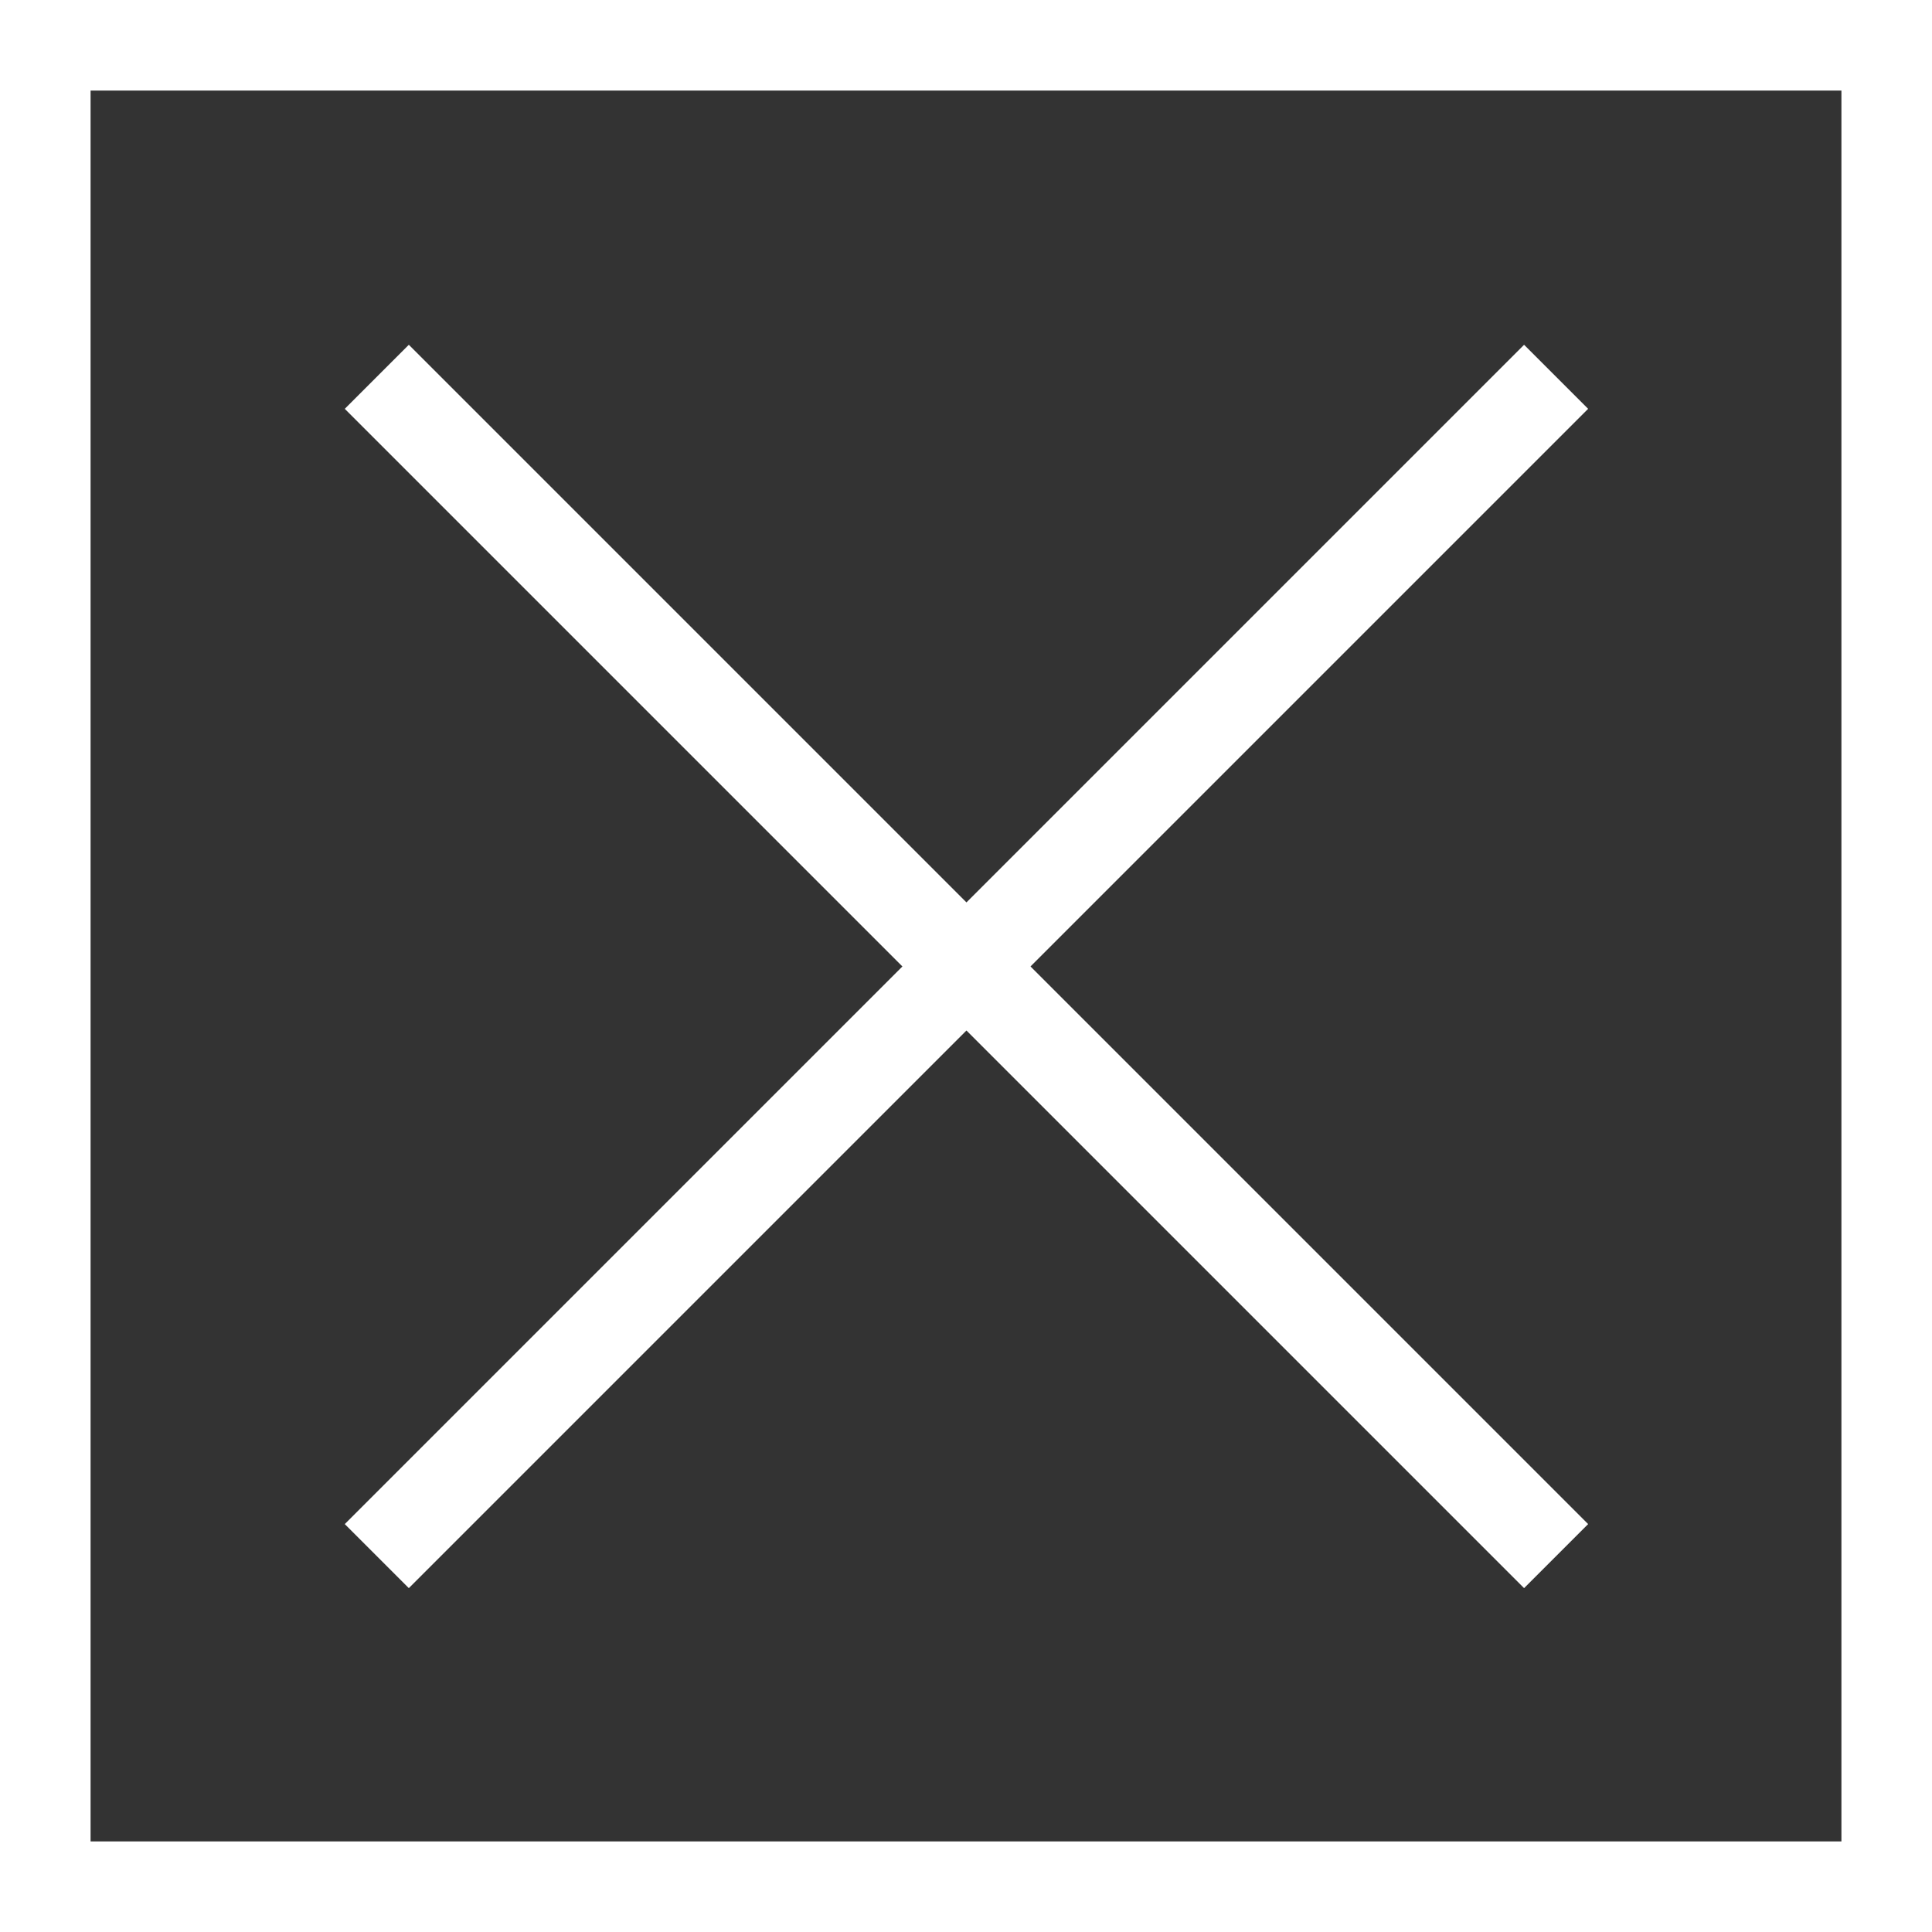
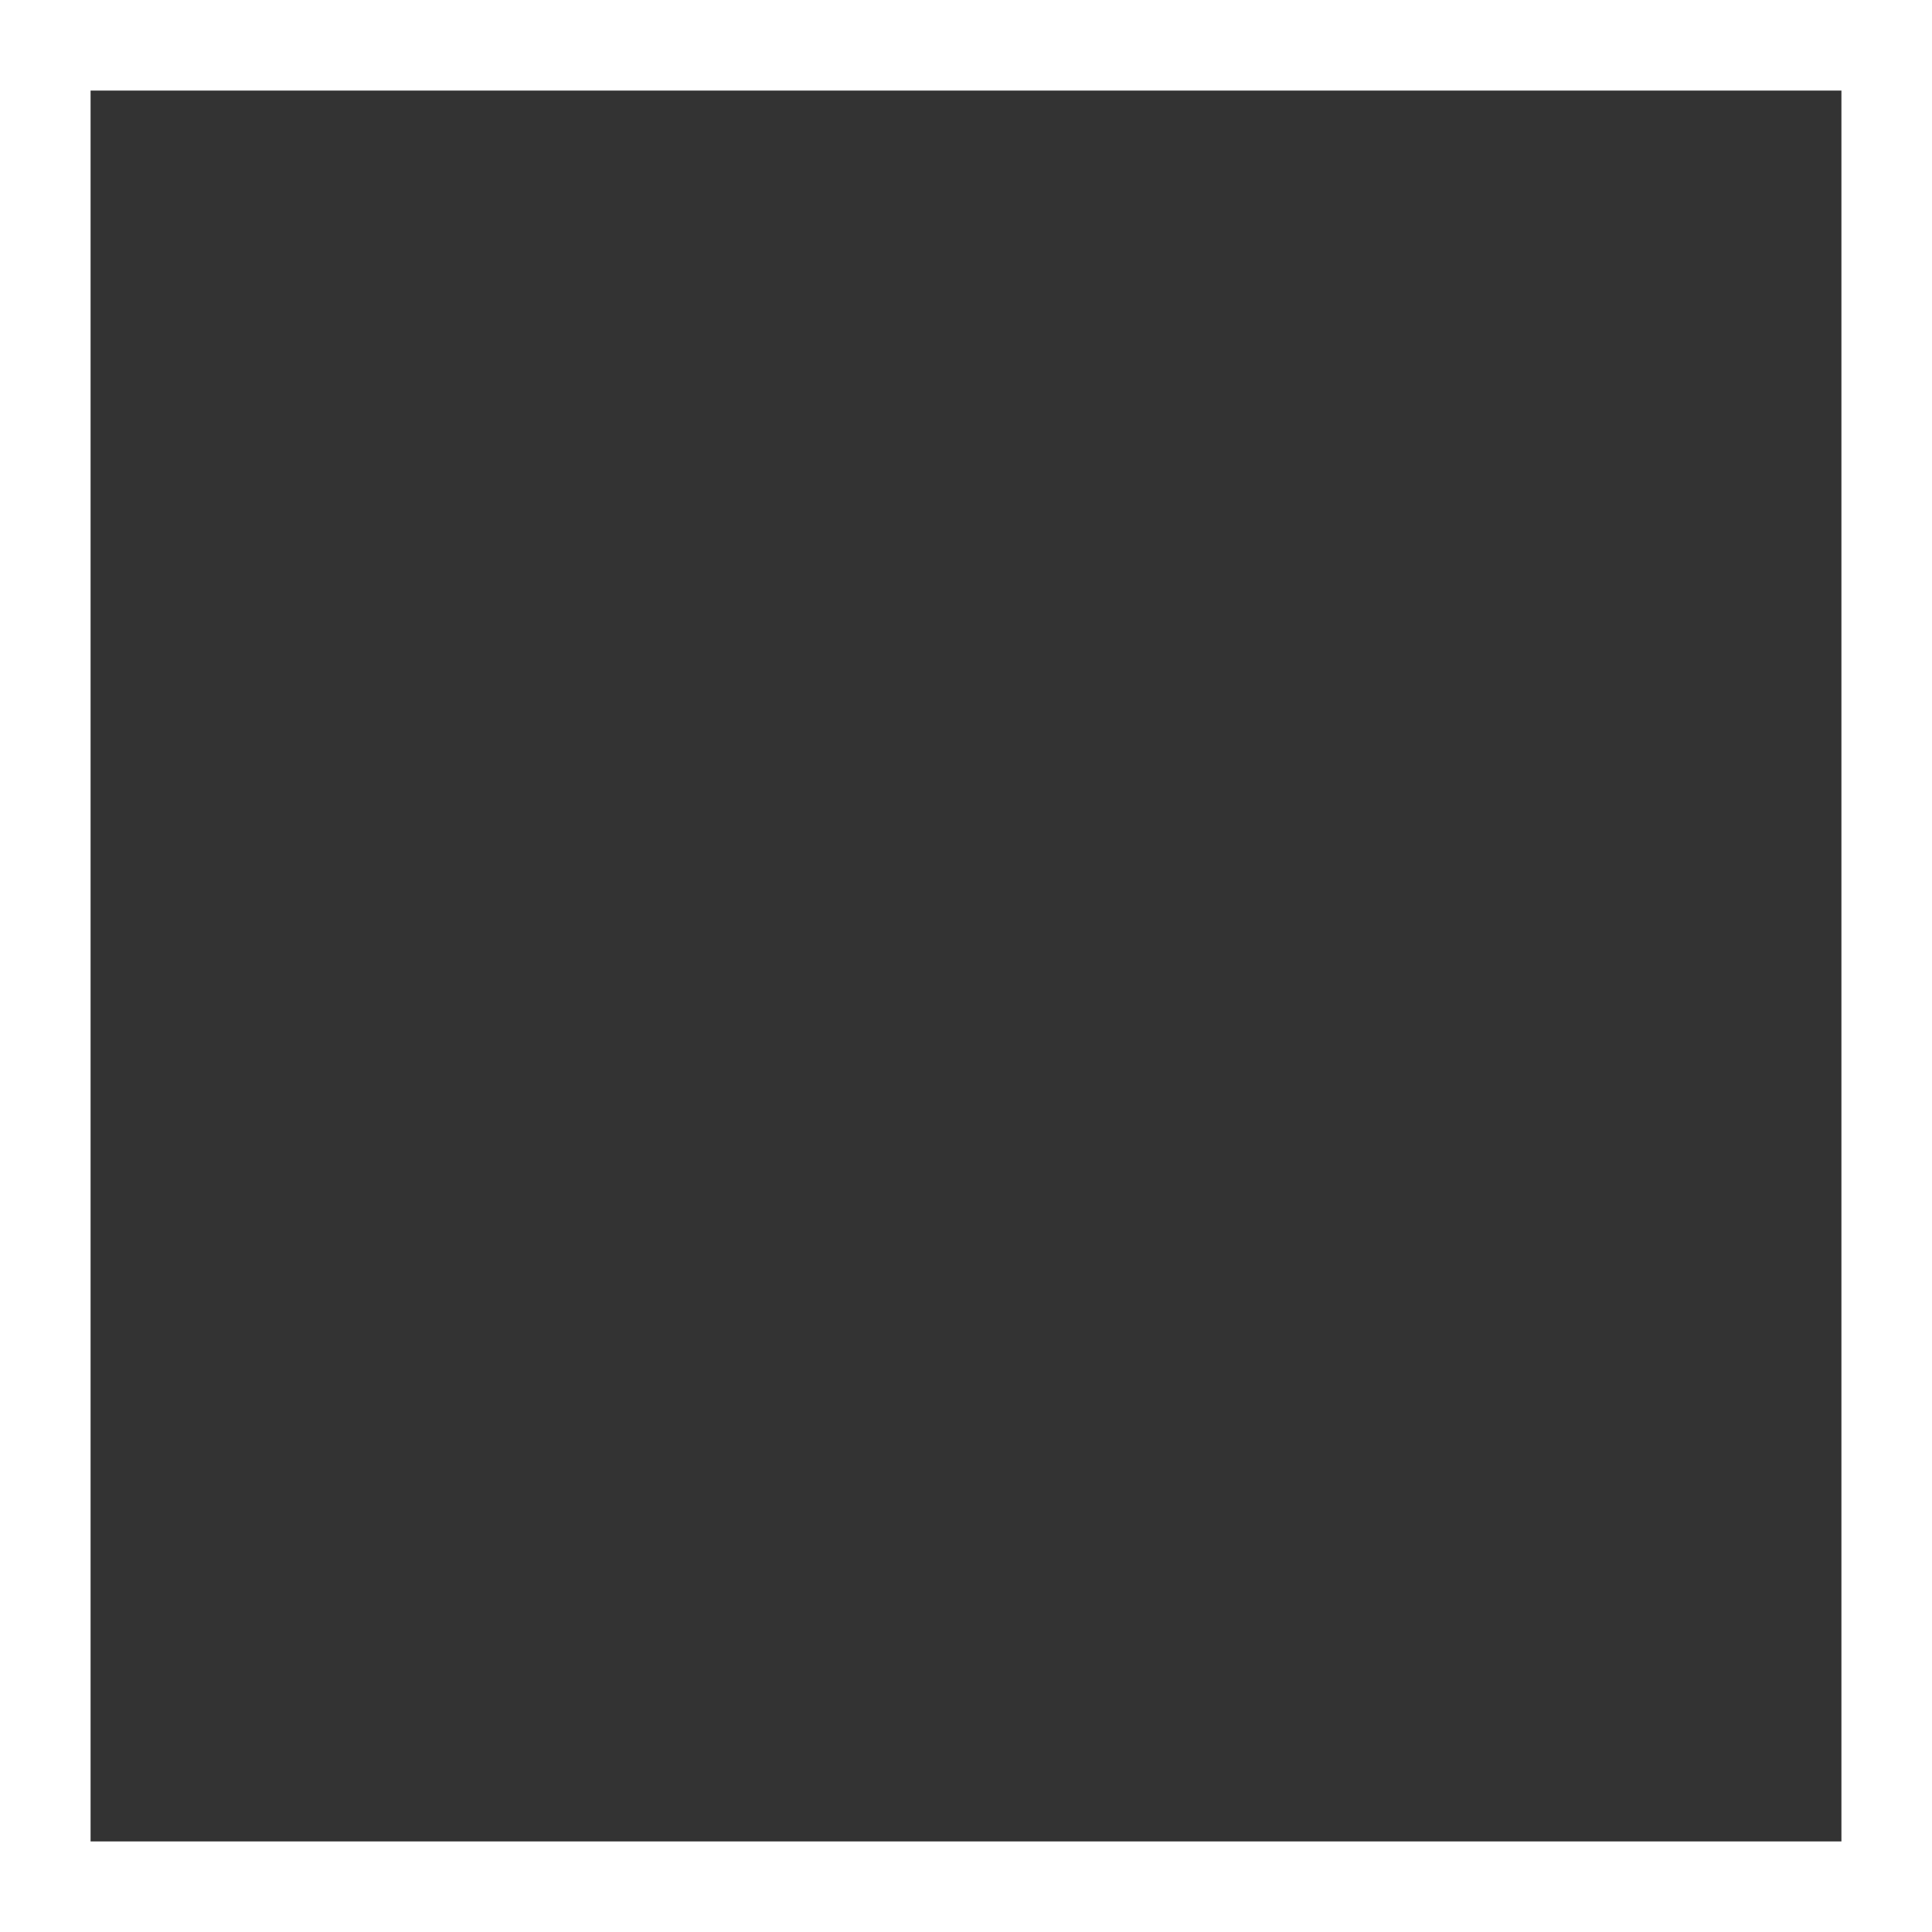
<svg xmlns="http://www.w3.org/2000/svg" viewBox="0 0 21.33 21.33">
  <rect x="0" y="0" width="21.33" height="21.33" fill="#333333" stroke="none" />
  <defs>
    <style>.cls-1{fill:none;stroke:#fff;stroke-miterlimit:10;}</style>
  </defs>
  <title>close-icon-cart</title>
  <g id="Layer_2" data-name="Layer 2">
    <g id="Layer_1-2" data-name="Layer 1">
      <rect class="cls-1" x="0.5" y="0.5" width="20.33" height="20.33" />
-       <line class="cls-1" x1="4.16" y1="4.16" x2="17.18" y2="17.18" />
-       <line class="cls-1" x1="17.18" y1="4.16" x2="4.16" y2="17.18" />
    </g>
  </g>
</svg>